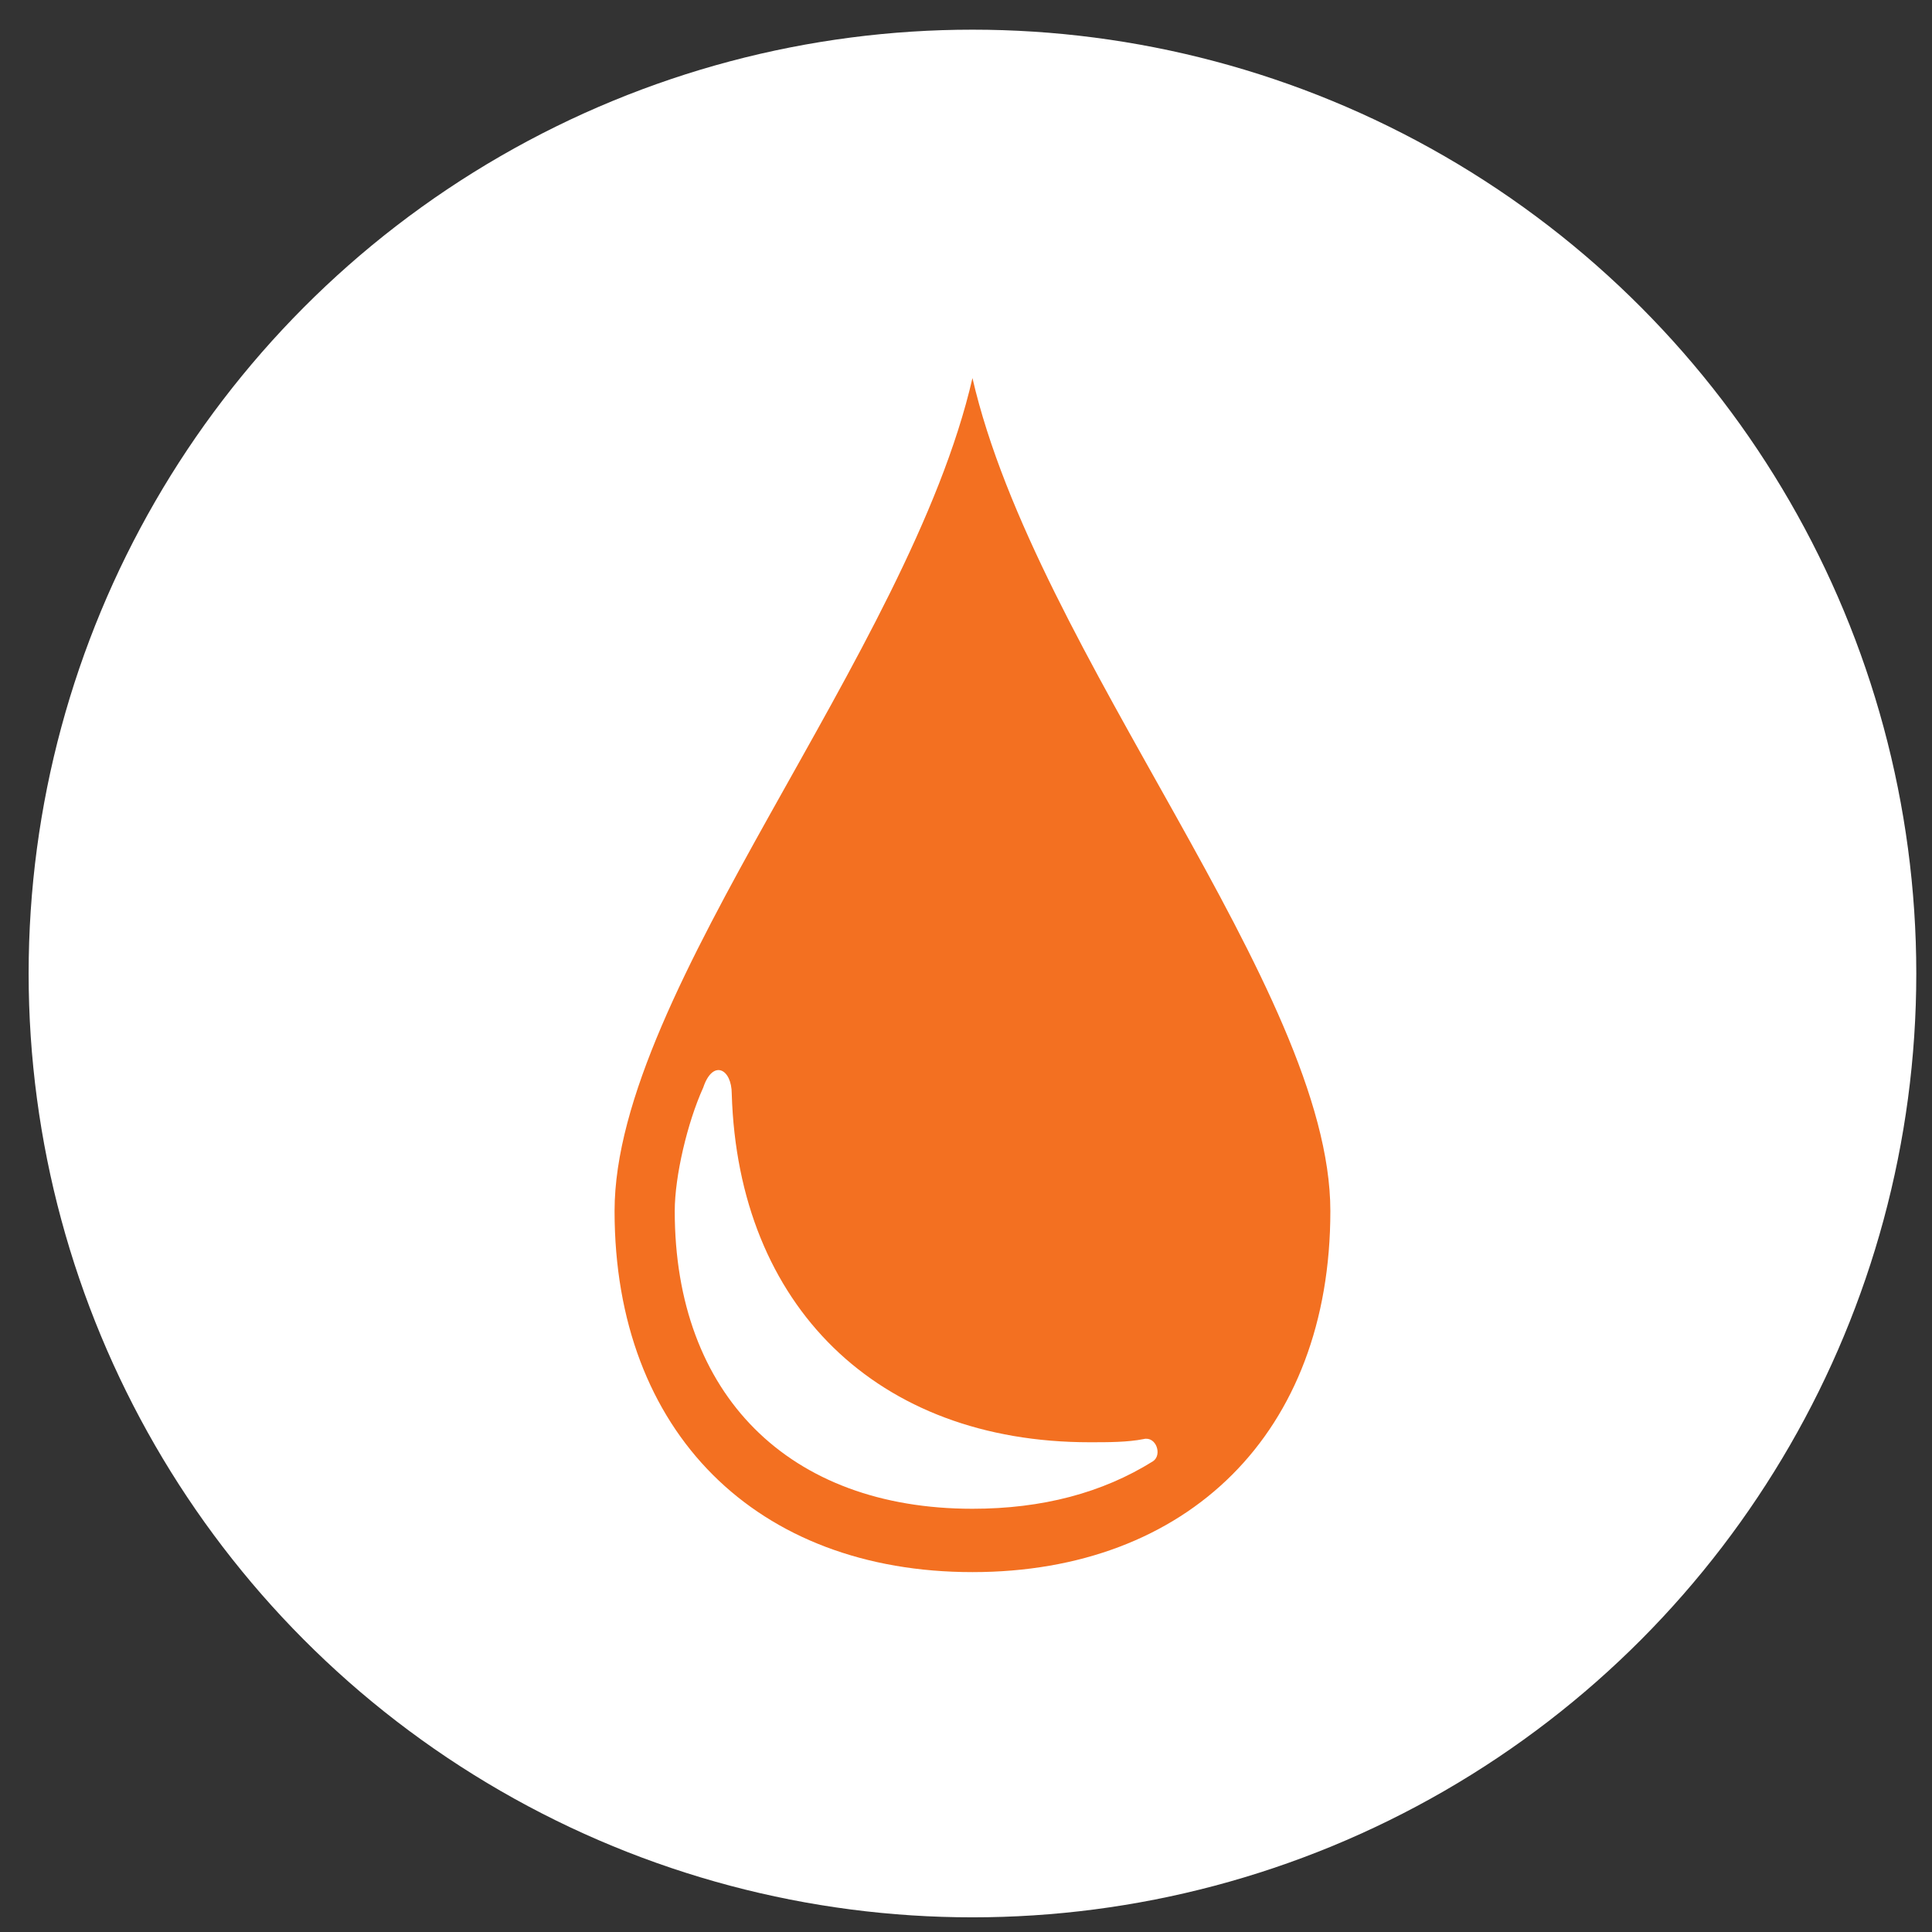
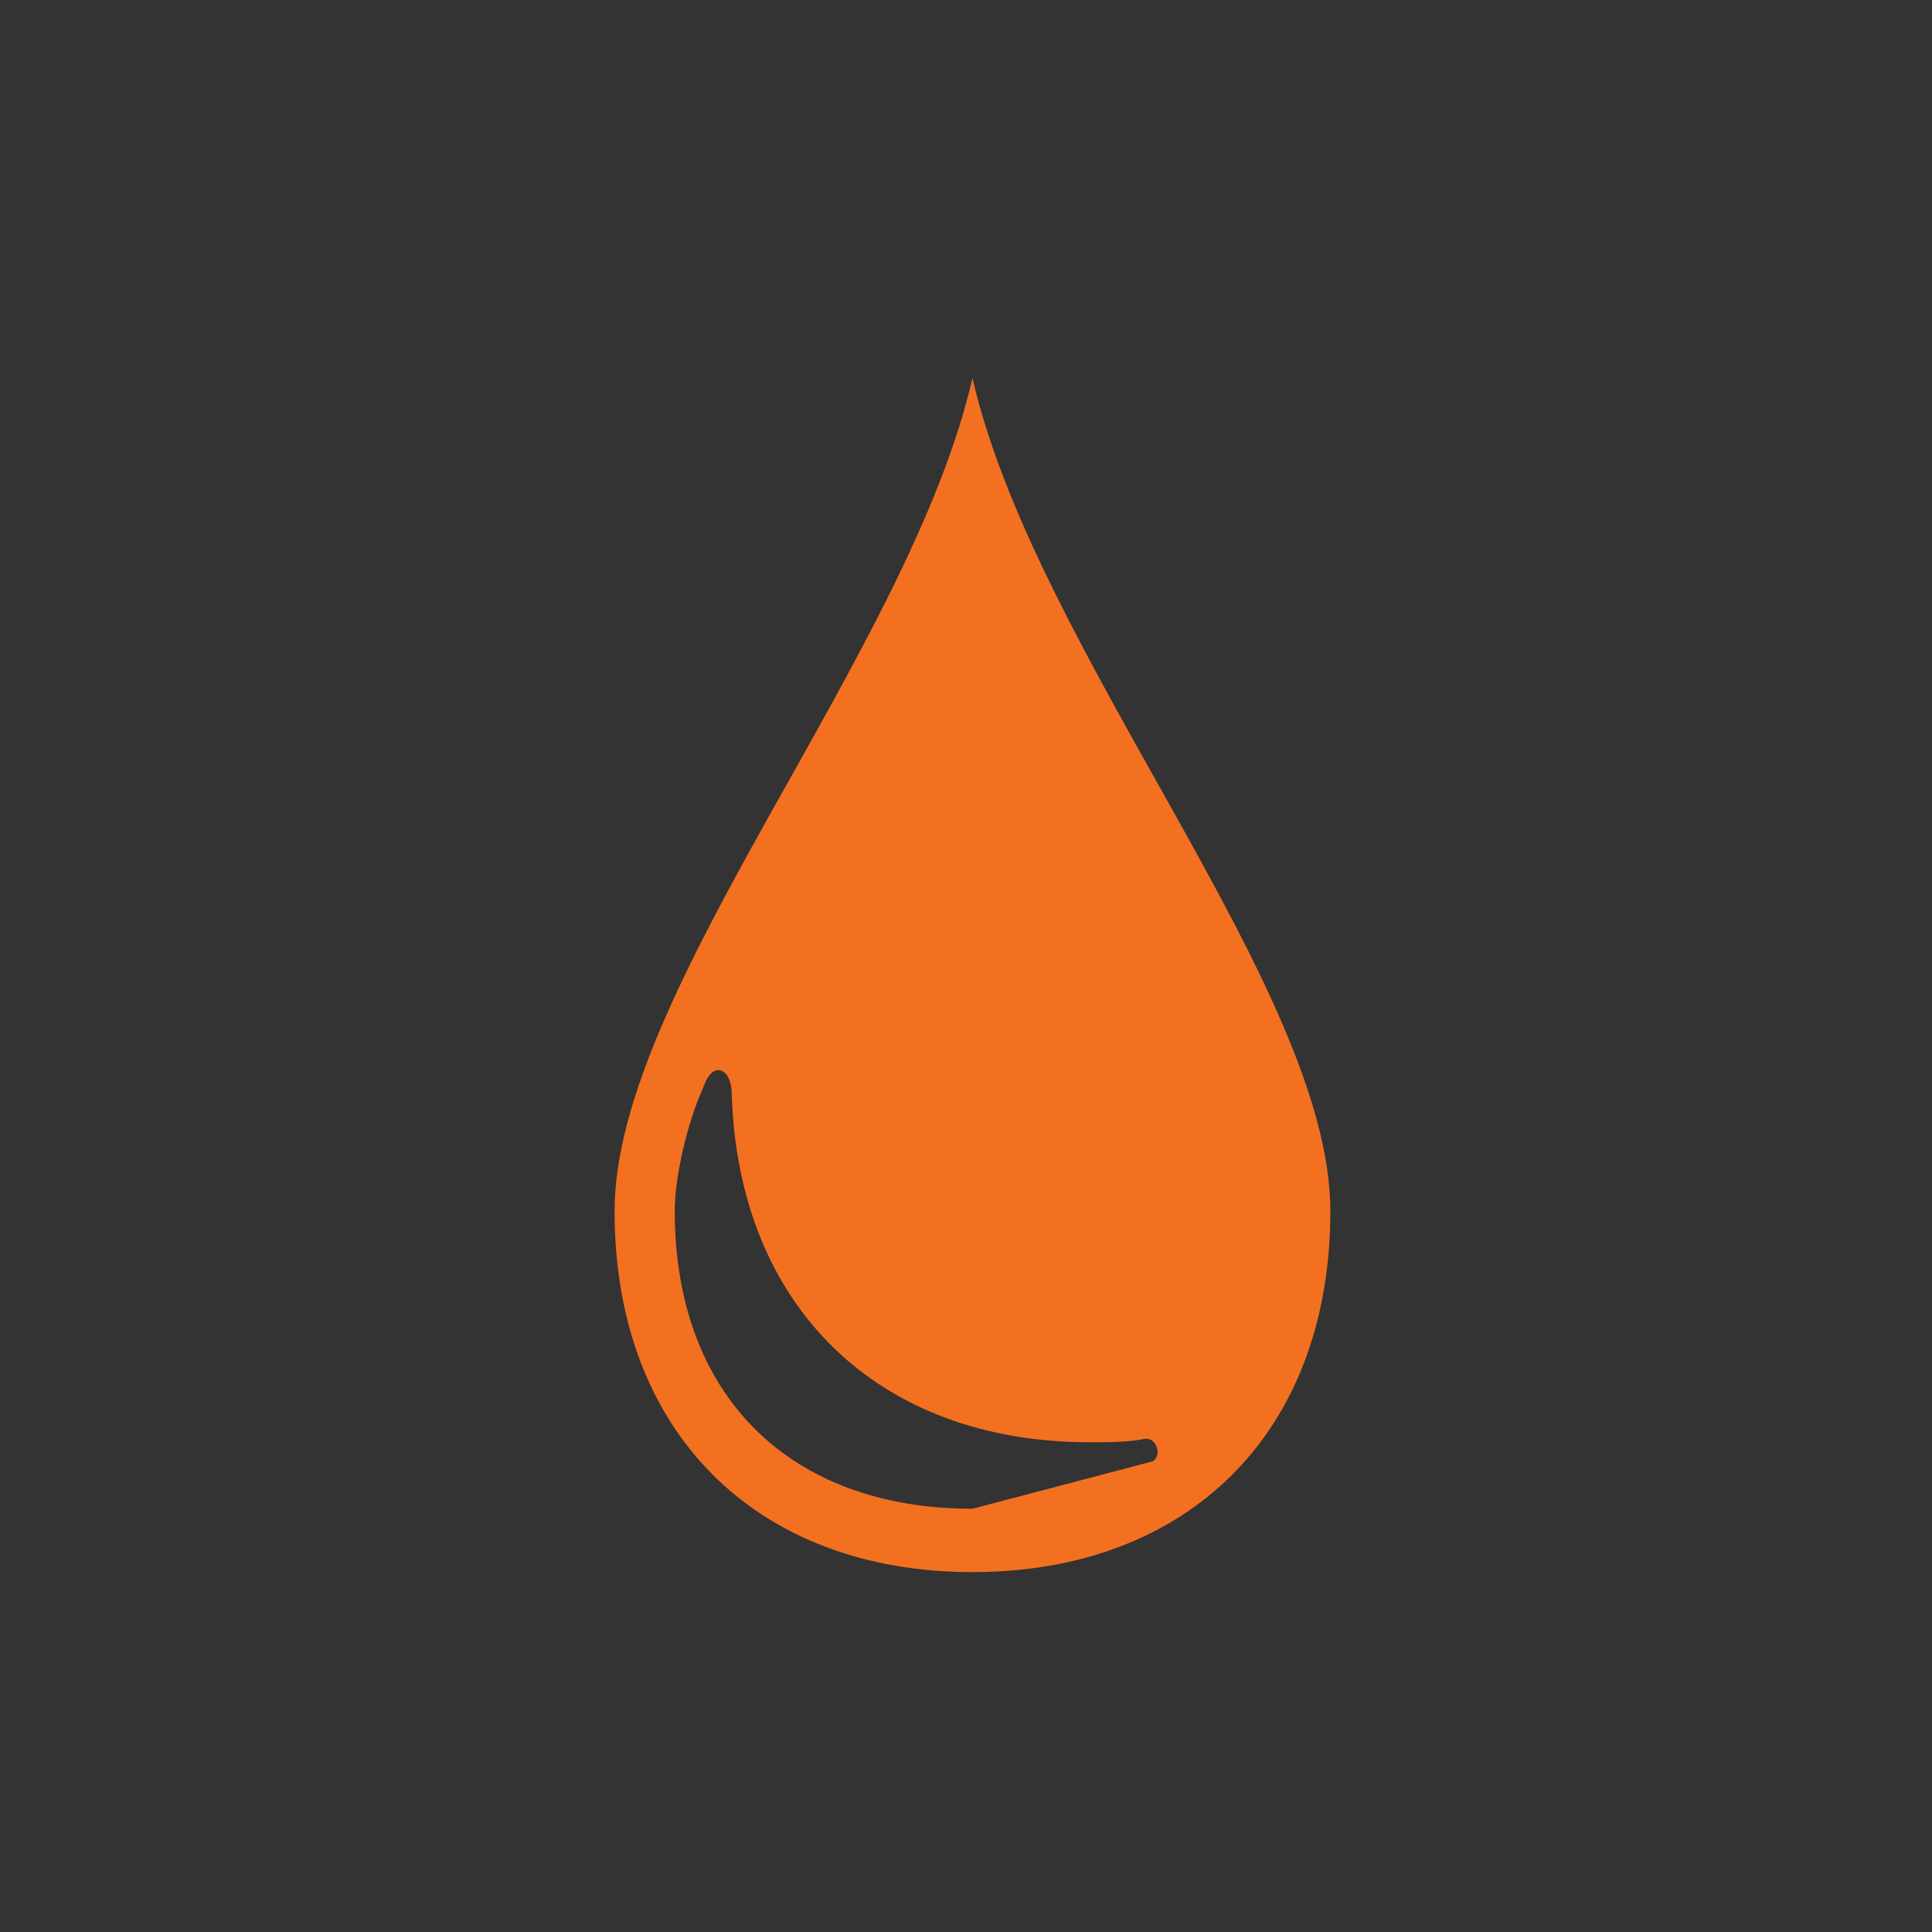
<svg xmlns="http://www.w3.org/2000/svg" width="61px" height="61px" viewBox="0 0 61 61" version="1.1">
  <rect x="0" y="0" width="61" height="61" fill="#333333" stroke="none" />
  <title>clean-water-orange@1x</title>
  <desc>Created with Sketch.</desc>
  <defs />
  <g id="Page-1" stroke="none" stroke-width="1" fill="none" fill-rule="evenodd">
    <g id="Sector-Icons" transform="translate(-199.796, -254.863)">
      <g id="clean-water-orange" transform="translate(200, 255)">
-         <circle id="Oval" fill="#FFFFFF" cx="30.5" cy="30.6" r="29.8" />
-         <path d="M30.5,11.8 C28.5,20.5 19.2,31.1 19.2,38.1 C19.2,45.1 23.7,49.5 30.5,49.5 C37.3,49.5 41.8,45.1 41.8,38.1 C41.8,31.1 32.5,20.5 30.5,11.8 L30.5,11.8 Z M30.5,47.5 C24.7,47.5 21.1,43.9 21.1,38.1 C21.1,37 21.5,35.3 22,34.2 C22.3,33.3 22.9,33.6 22.9,34.4 C23.1,41.1 27.5,45.4 34.2,45.4 C34.8,45.4 35.4,45.4 35.9,45.3 C36.3,45.2 36.5,45.8 36.2,46 C34.6,47 32.7,47.5 30.5,47.5 L30.5,47.5 Z" id="Shape" fill="#F37021" />
+         <path d="M30.5,11.8 C28.5,20.5 19.2,31.1 19.2,38.1 C19.2,45.1 23.7,49.5 30.5,49.5 C37.3,49.5 41.8,45.1 41.8,38.1 C41.8,31.1 32.5,20.5 30.5,11.8 L30.5,11.8 Z M30.5,47.5 C24.7,47.5 21.1,43.9 21.1,38.1 C21.1,37 21.5,35.3 22,34.2 C22.3,33.3 22.9,33.6 22.9,34.4 C23.1,41.1 27.5,45.4 34.2,45.4 C34.8,45.4 35.4,45.4 35.9,45.3 C36.3,45.2 36.5,45.8 36.2,46 L30.5,47.5 Z" id="Shape" fill="#F37021" />
      </g>
    </g>
  </g>
</svg>